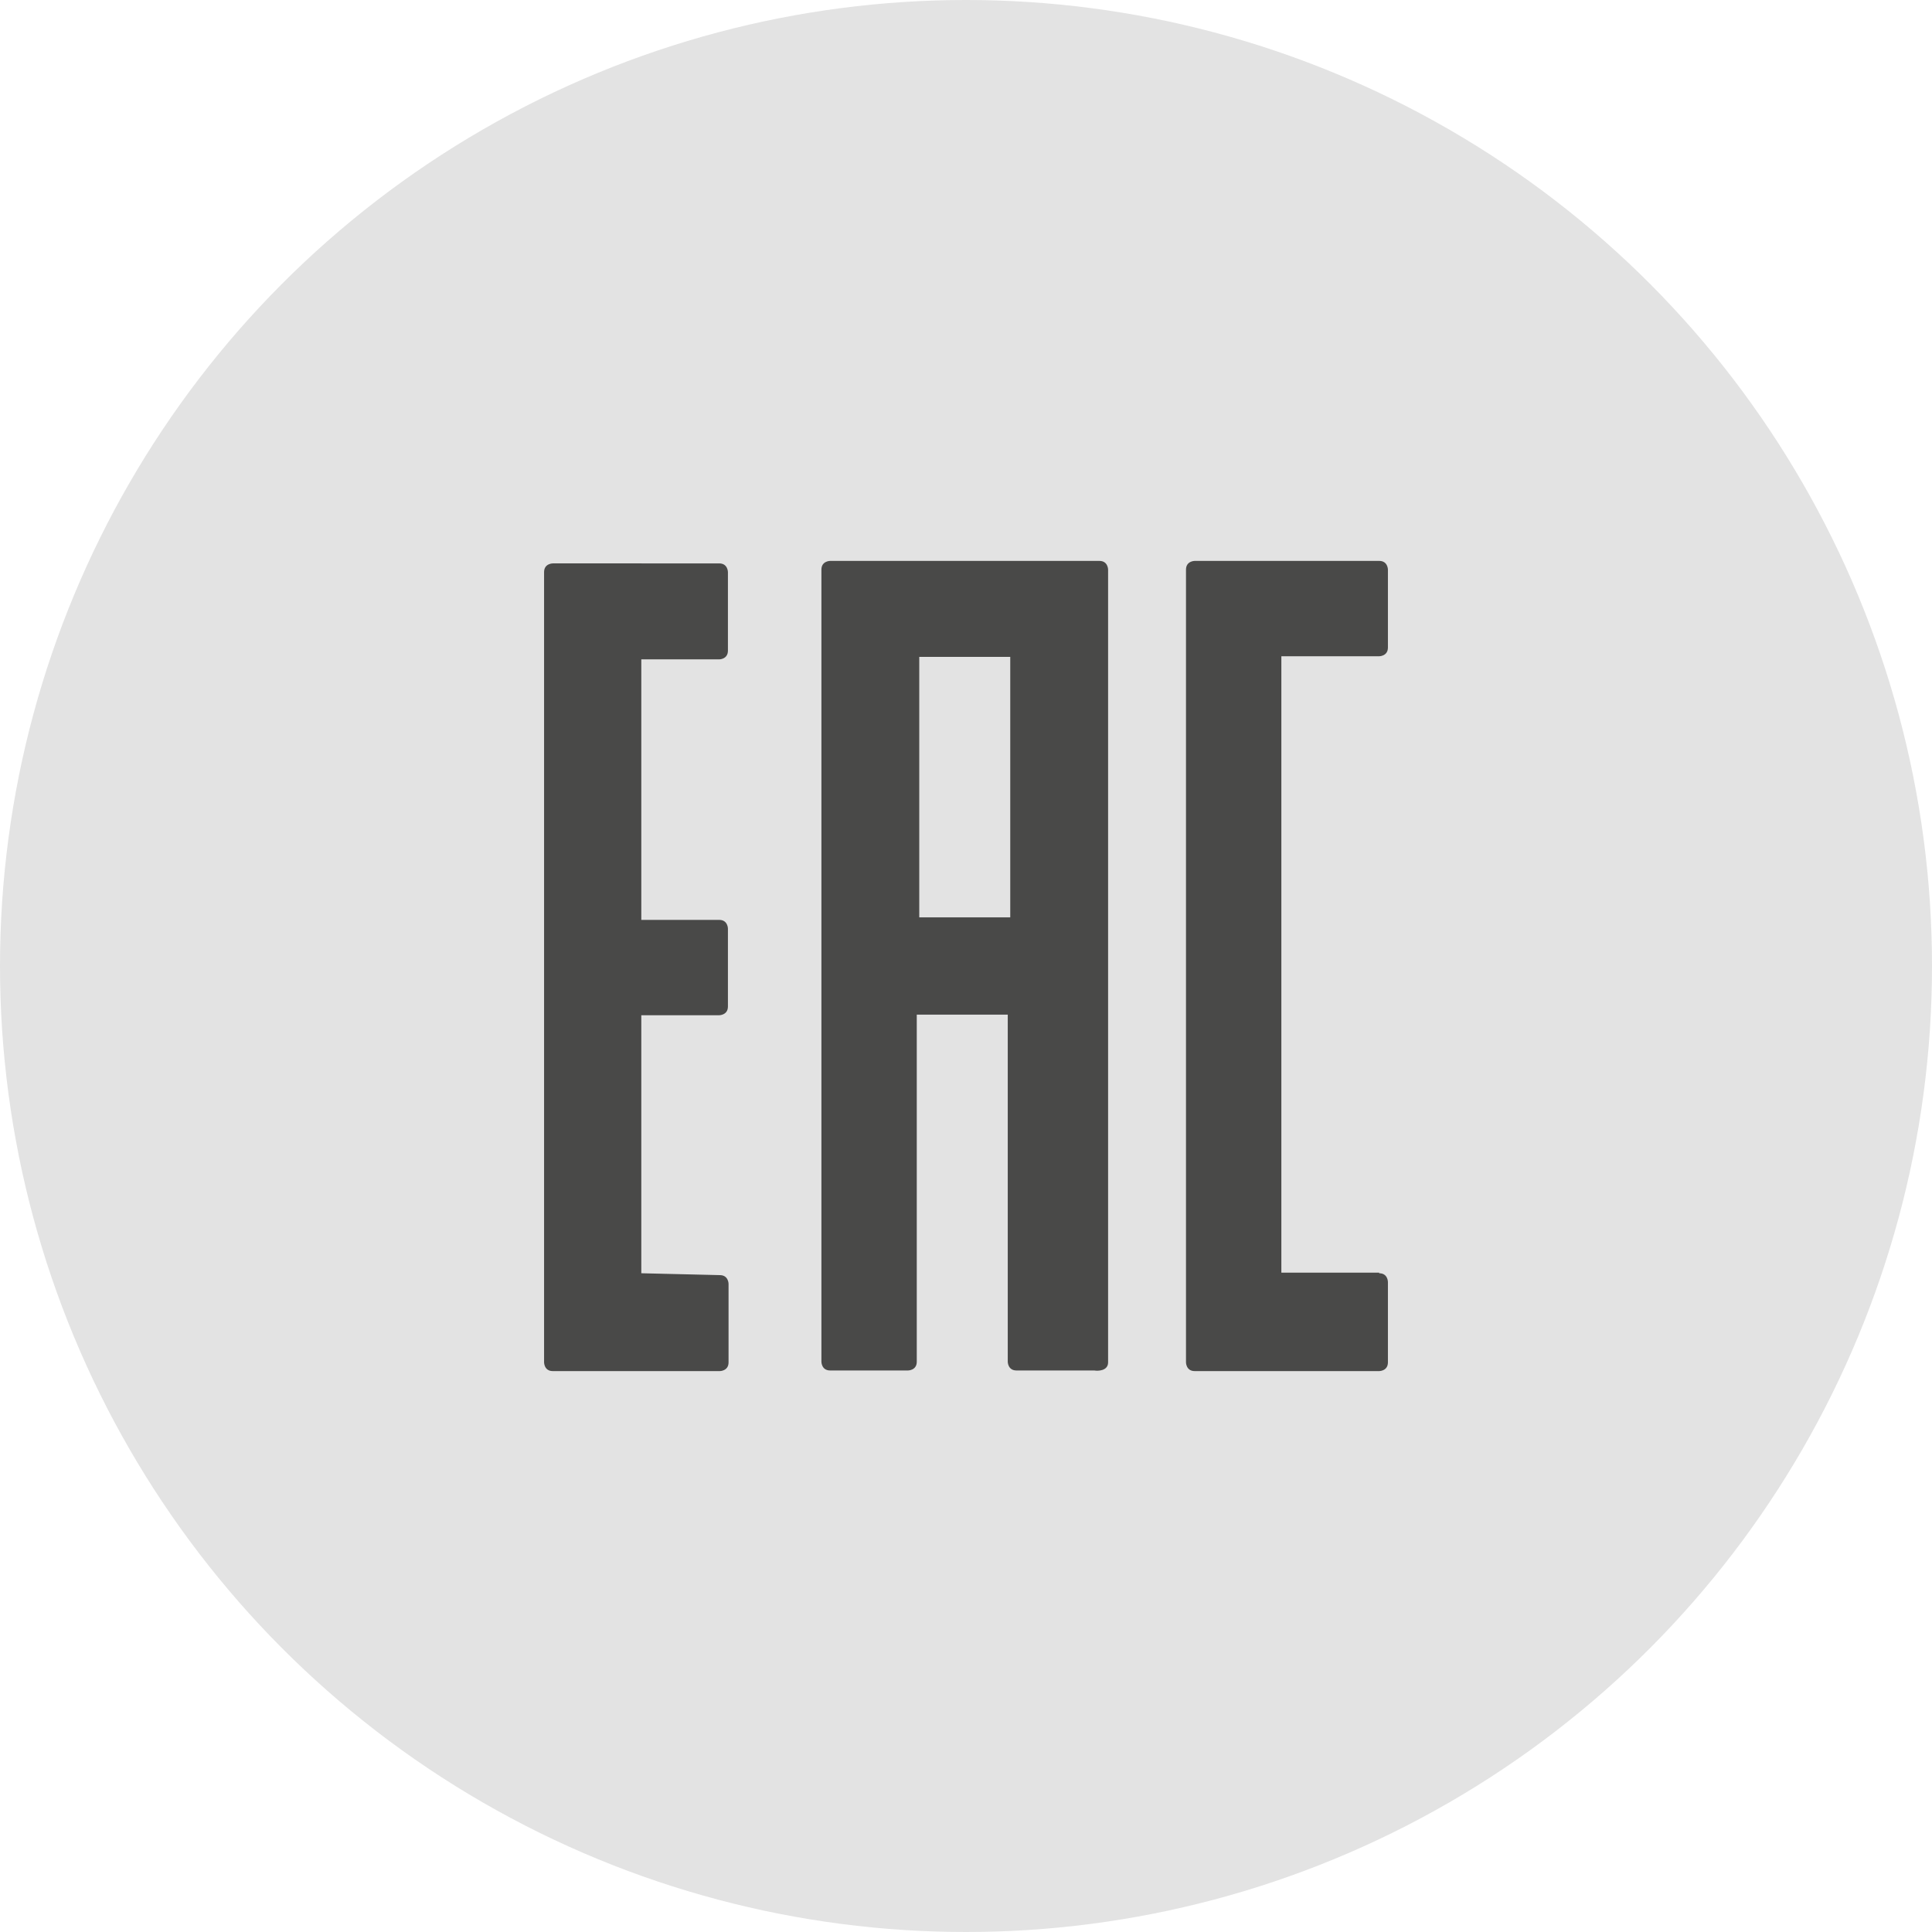
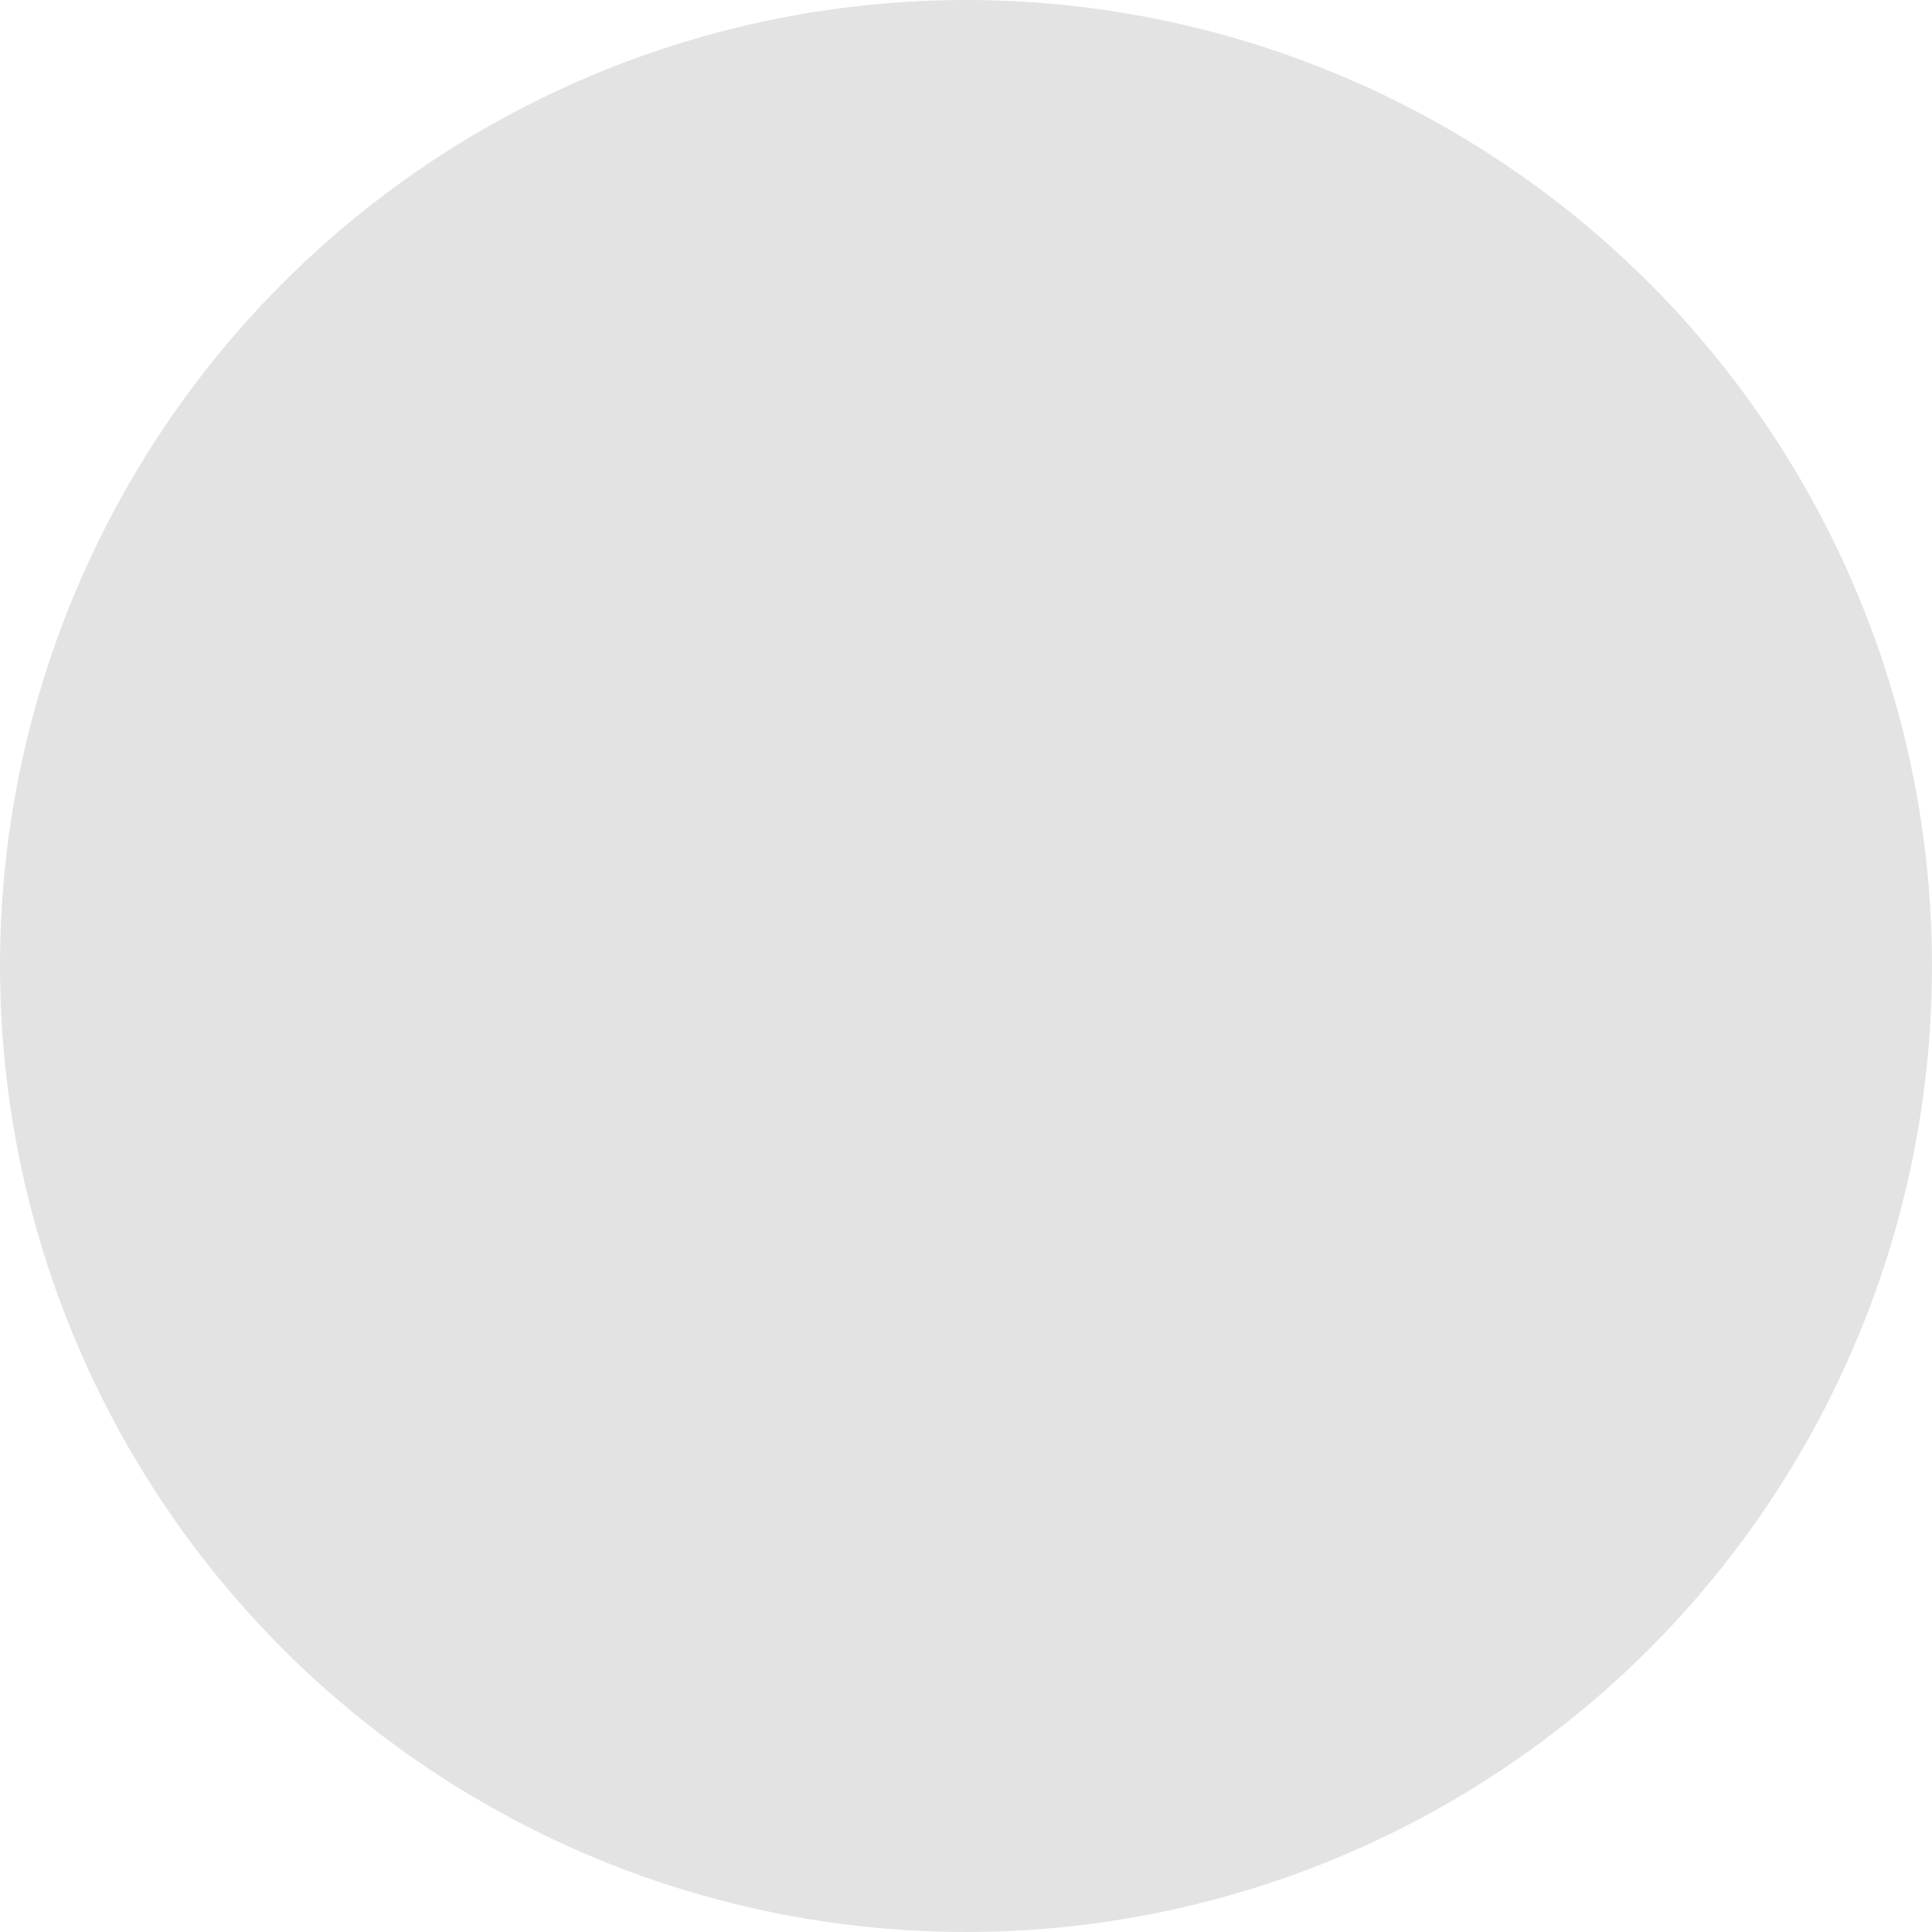
<svg xmlns="http://www.w3.org/2000/svg" version="1.1" id="Ebene_1" x="0px" y="0px" viewBox="0 0 31 31" style="enable-background:new 0 0 31 31;" xml:space="preserve">
  <style type="text/css">
	.st0{fill:#E3E3E3;}
	.st1{fill:#494948;}
</style>
  <g>
    <circle class="st0" cx="15.5" cy="15.5" r="15.5" />
    <g>
-       <path class="st1" d="M14.75,10.54h1.46v4.18h-1.46V10.54z M17.78,21.86V9.14c0,0,0-0.14-0.14-0.14h-4.32c0,0-0.14,0-0.14,0.14    v12.71c0,0,0,0.14,0.14,0.14h1.25c0,0,0.14,0,0.14-0.14v-5.57h1.46v5.57c0,0,0,0.14,0.14,0.14h1.25C17.61,22,17.78,22,17.78,21.86     M22.13,20.43c0.14,0,0.14,0.14,0.14,0.14v1.29c0,0.14-0.14,0.14-0.14,0.14h-2.96c-0.14,0-0.14-0.14-0.14-0.14V9.14    C19.03,9,19.17,9,19.17,9h2.96c0.14,0,0.14,0.14,0.14,0.14v1.25c0,0.14-0.14,0.14-0.14,0.14h-1.57v9.89H22.13z M10.29,20.43v-4.14    h1.25c0,0,0.14,0,0.14-0.14v-1.25c0,0,0-0.14-0.14-0.14h-1.25v-4.18h1.25c0,0,0.14,0,0.14-0.14V9.18c0,0,0-0.14-0.14-0.14H8.87    c0,0-0.14,0-0.14,0.14v12.68c0,0,0,0.14,0.14,0.14h2.68c0,0,0.14,0,0.14-0.14V20.6c0,0,0-0.14-0.14-0.14L10.29,20.43L10.29,20.43z    " />
-     </g>
+       </g>
  </g>
</svg>